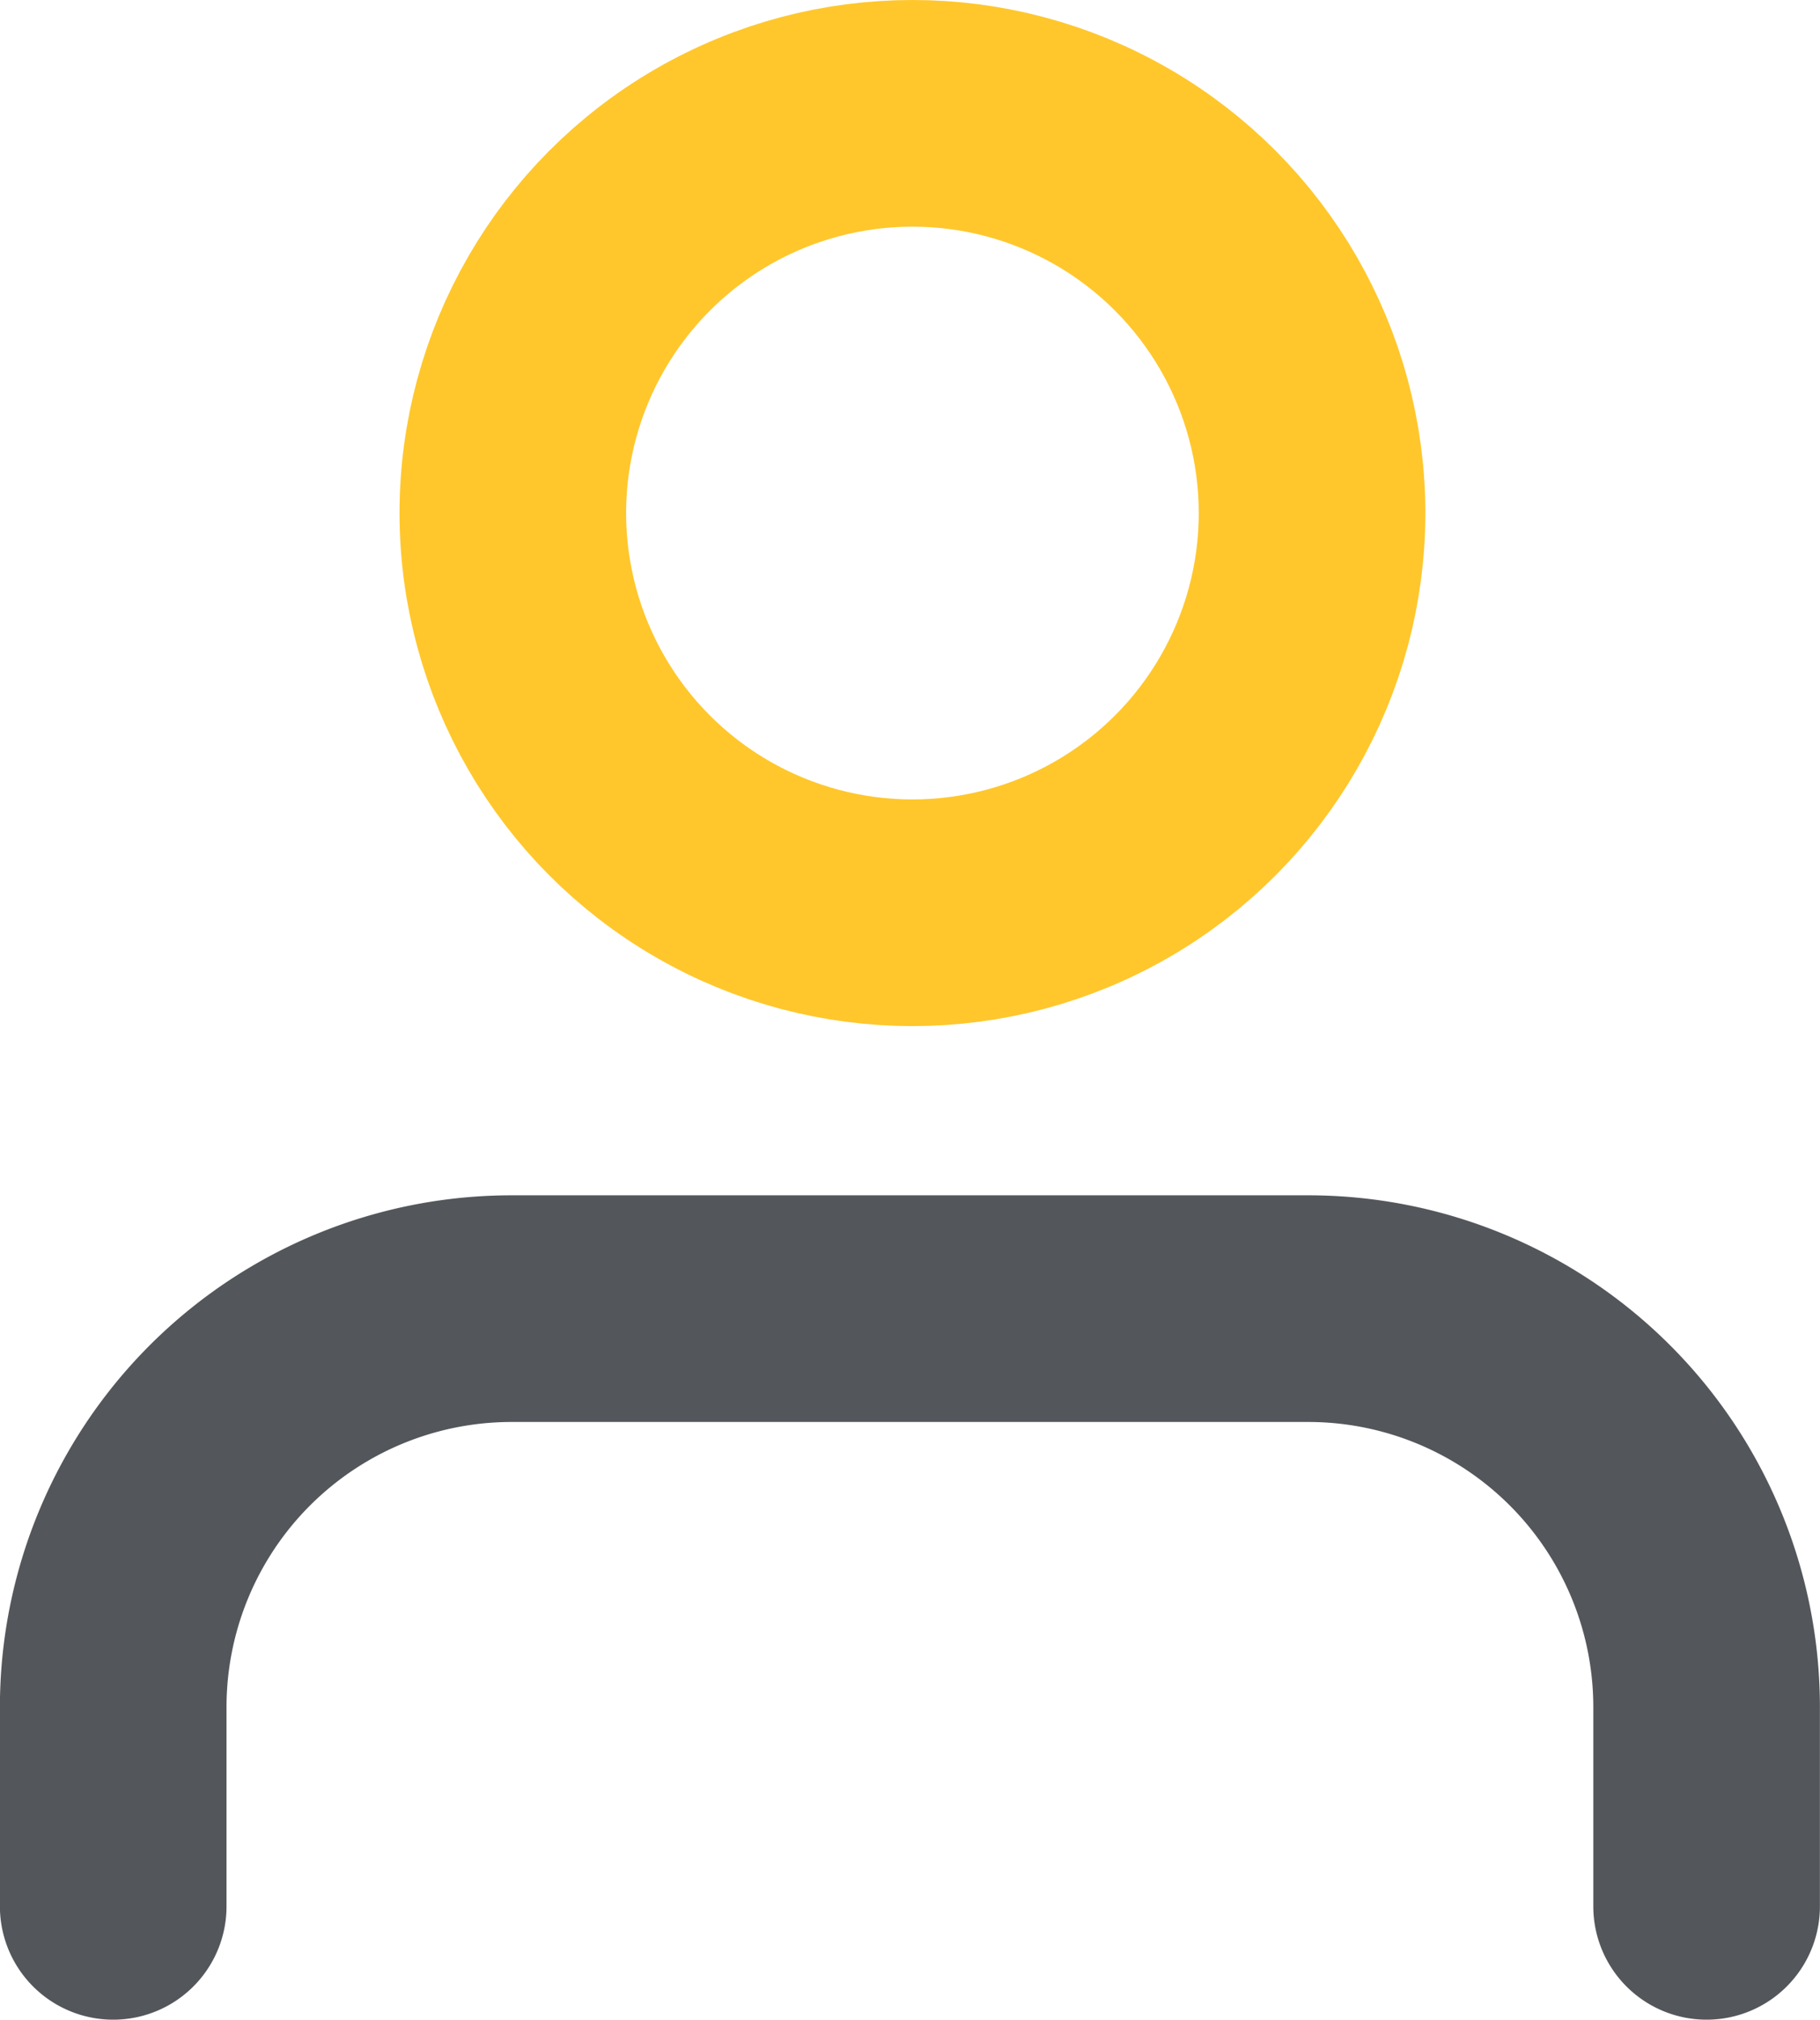
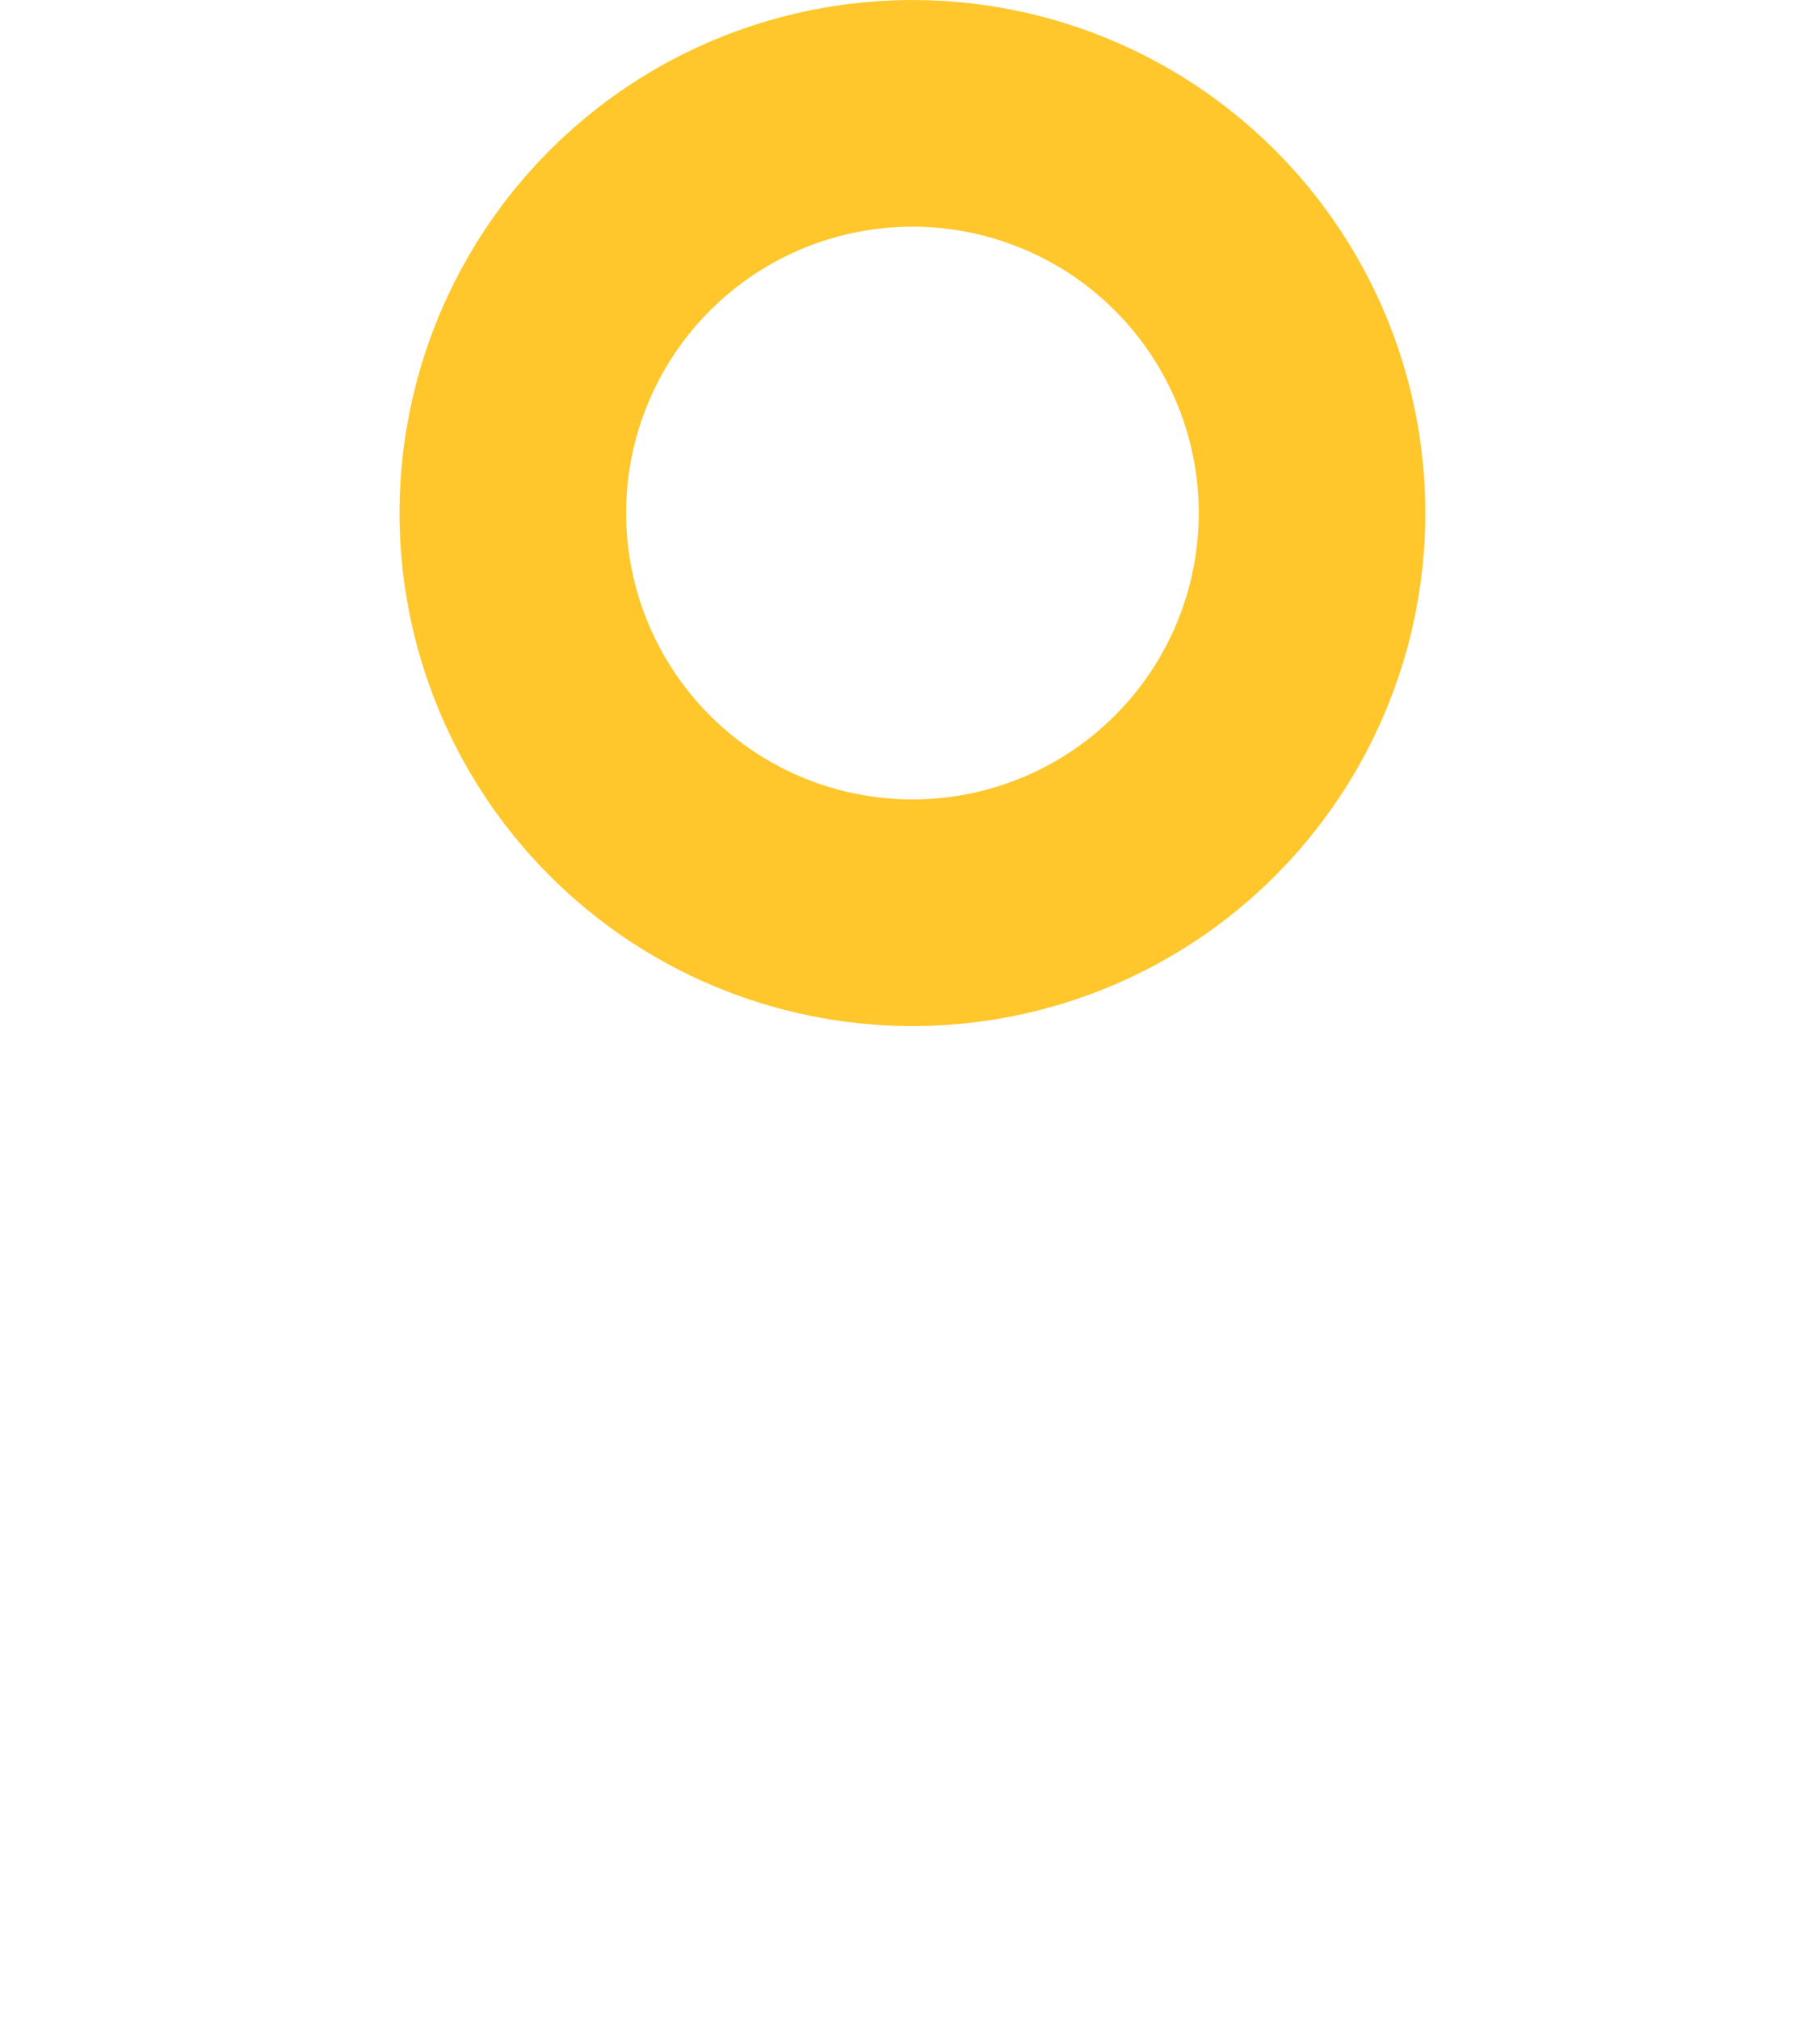
<svg xmlns="http://www.w3.org/2000/svg" width="20.882" height="23.167" viewBox="0 0 20.882 23.167">
  <g id="Group_175813" data-name="Group 175813" transform="translate(-845.371 -8907.7)">
-     <path id="Path_17691" data-name="Path 17691" d="M22.282,21.856V19.571A4.571,4.571,0,0,0,17.712,15H8.571A4.571,4.571,0,0,0,4,19.571v2.285" transform="translate(842.67 8907.711)" fill="none" stroke="#53565a" stroke-linecap="round" stroke-linejoin="round" stroke-width="2.6" />
    <ellipse id="Ellipse_444" data-name="Ellipse 444" cx="4.585" cy="4.585" rx="4.585" ry="4.585" transform="translate(851.255 8909)" fill="none" stroke="#ffc72c" stroke-linecap="round" stroke-linejoin="round" stroke-width="2.6" />
  </g>
</svg>